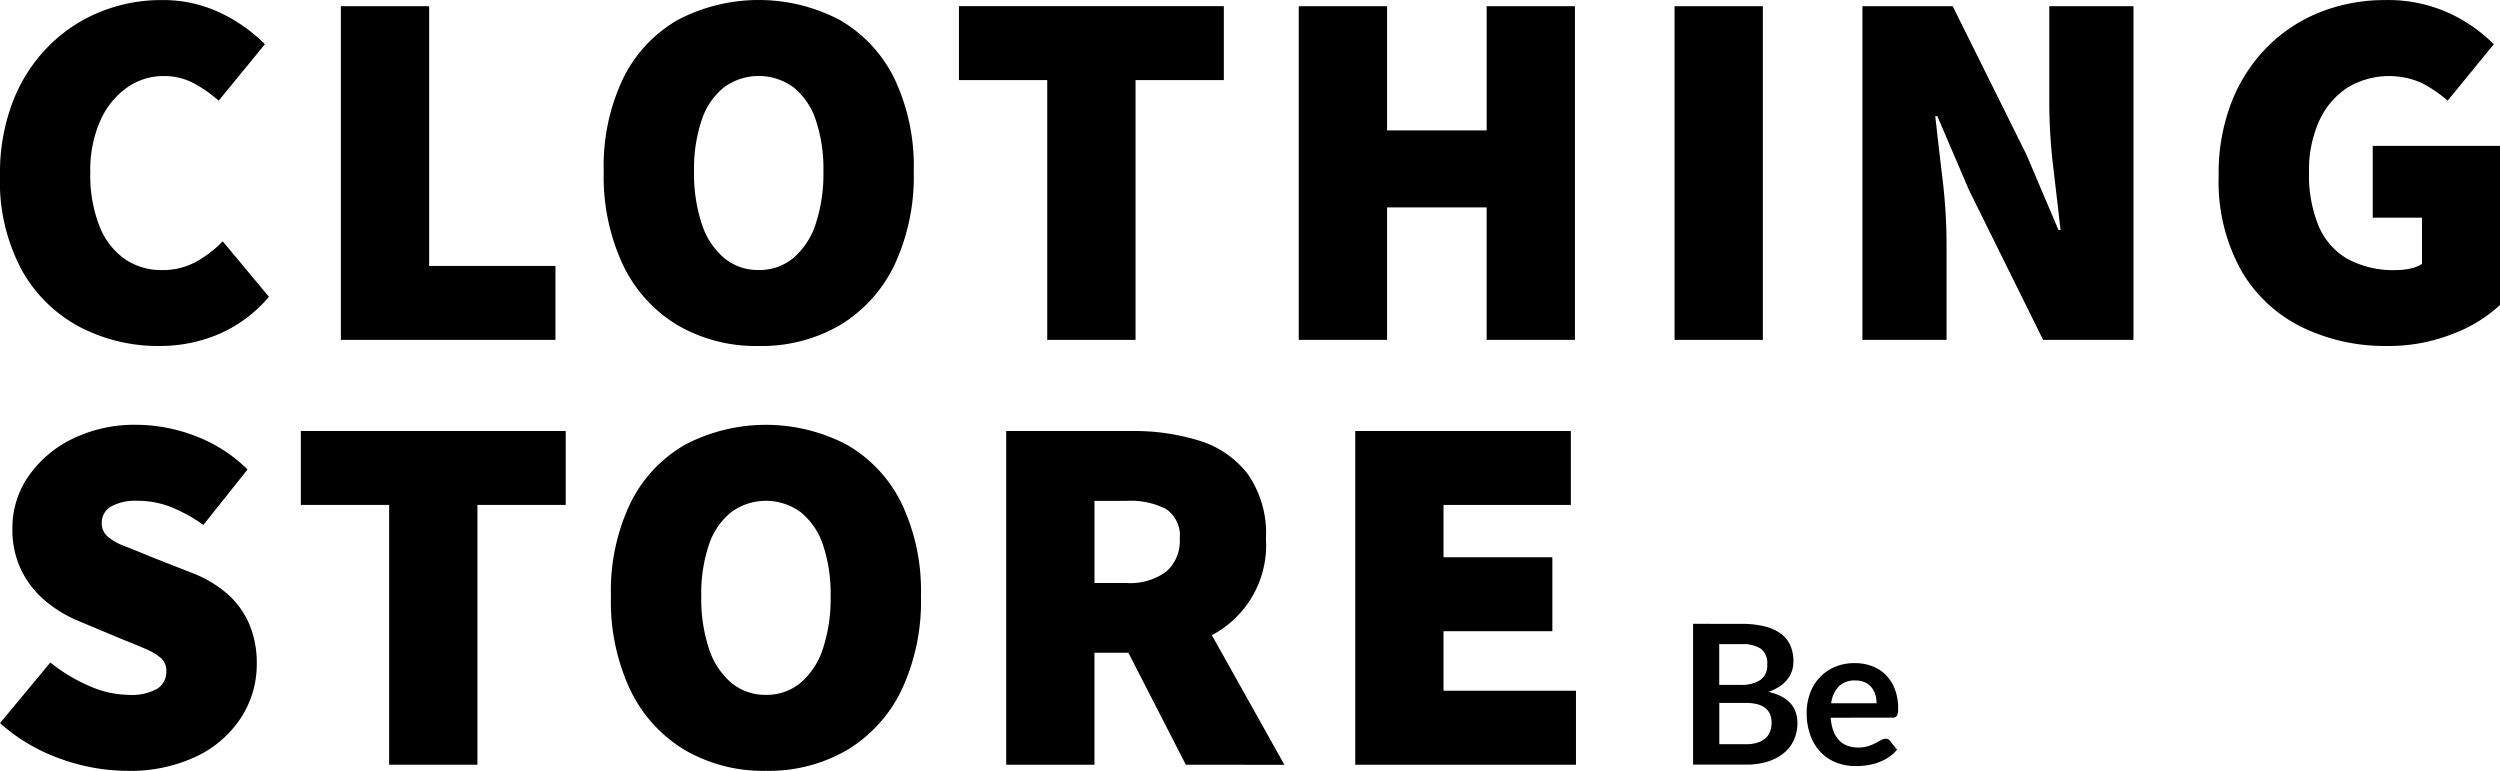
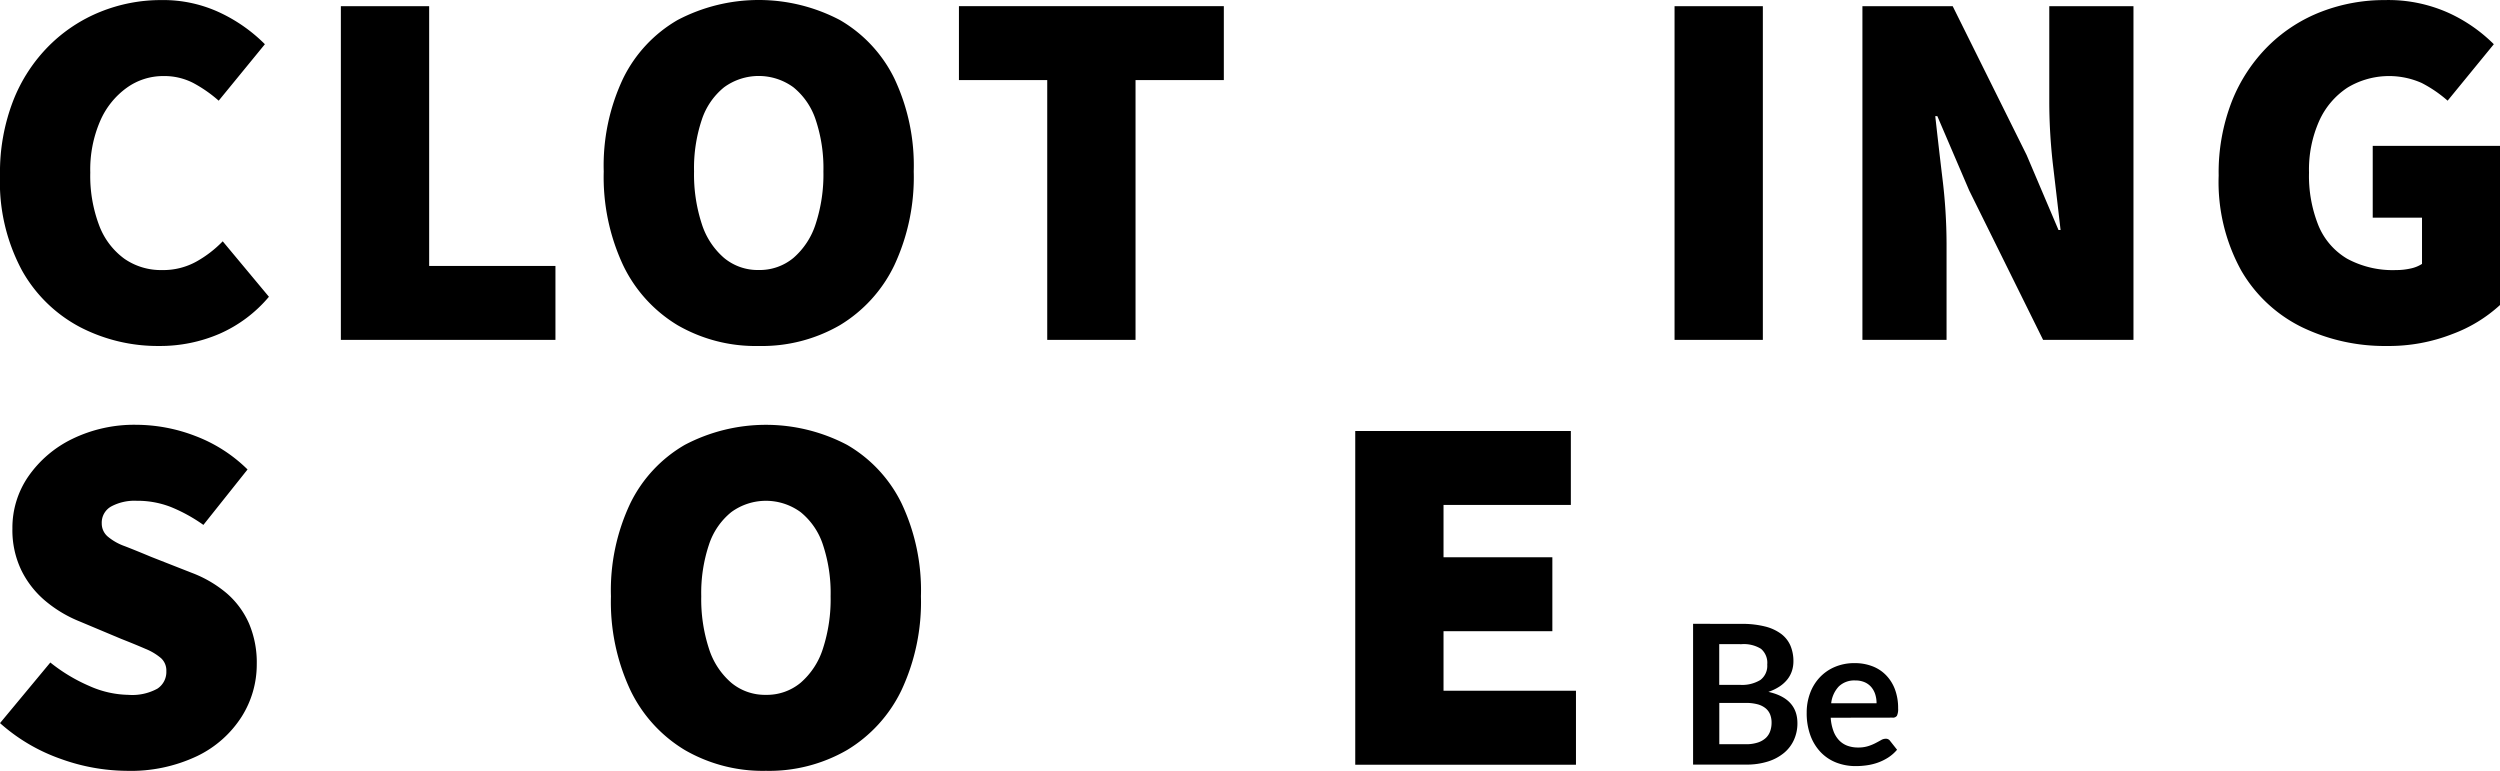
<svg xmlns="http://www.w3.org/2000/svg" id="logo" width="141.229" height="43.545" viewBox="0 0 141.229 43.545">
  <g id="Group_1350" data-name="Group 1350" transform="translate(-879.724 -578)">
    <g id="Group_1350-2" data-name="Group 1350" transform="translate(-12.178)" style="mix-blend-mode: normal;isolation: isolate">
      <path id="Path_2862" data-name="Path 2862" d="M900.892 597.545a9.537 9.537.0 01-4.452-1.058 8.066 8.066.0 01-3.291-3.2 10.537 10.537.0 01-1.247-5.366 11.229 11.229.0 01.74-4.218 9.064 9.064.0 012.029-3.118 8.723 8.723.0 012.93-1.929 9.121 9.121.0 013.407-.652 7.528 7.528.0 013.379.739 8.966 8.966.0 012.479 1.755l-2.61 3.19a7.556 7.556.0 00-1.436-1 3.566 3.566.0 00-1.7-.391 3.516 3.516.0 00-2.044.652 4.517 4.517.0 00-1.509 1.871 6.909 6.909.0 00-.565 2.929 7.883 7.883.0 00.508 3 4.115 4.115.0 001.421 1.87 3.62 3.62.0 002.131.637 3.854 3.854.0 001.957-.492 6.46 6.46.0 001.465-1.132l2.61 3.133a7.67 7.67.0 01-2.784 2.088A8.463 8.463.0 01900.892 597.545z" />
      <path id="Path_2863" data-name="Path 2863" d="M911.158 597.2v-18.85h4.988v14.674h7.134V597.2z" />
      <path id="Path_2864" data-name="Path 2864" d="M934.764 597.545a8.793 8.793.0 01-4.582-1.173 7.974 7.974.0 01-3.074-3.379 11.755 11.755.0 01-1.1-5.307 11.484 11.484.0 011.1-5.264 7.739 7.739.0 013.074-3.292 9.855 9.855.0 019.164.0 7.745 7.745.0 013.074 3.292 11.5 11.5.0 011.1 5.264 11.768 11.768.0 01-1.1 5.307 7.98 7.98.0 01-3.074 3.379A8.793 8.793.0 01934.764 597.545zm0-4.292a2.98 2.98.0 001.958-.681 4.234 4.234.0 001.261-1.928 9 9 0 00.435-2.958 8.615 8.615.0 00-.435-2.915 3.951 3.951.0 00-1.261-1.841 3.322 3.322.0 00-3.915.0 3.938 3.938.0 00-1.262 1.841 8.616 8.616.0 00-.435 2.915 9 9 0 00.435 2.958 4.22 4.22.0 001.262 1.928A2.974 2.974.0 00934.764 593.253z" />
      <path id="Path_2865" data-name="Path 2865" d="M951.062 597.2V582.524h-4.988v-4.176h14.964v4.176H956.05V597.2z" />
-       <path id="Path_2866" data-name="Path 2866" d="M965.271 597.2v-18.85h4.989v7.018h5.626v-7.018h4.987V597.2h-4.987v-7.483H970.26V597.2z" />
      <path id="Path_2867" data-name="Path 2867" d="M986.5 597.2v-18.85h4.988V597.2z" />
      <path id="Path_2868" data-name="Path 2868" d="M997.113 597.2v-18.85h5.1l4.177 8.409 1.8 4.235h.117q-.176-1.538-.407-3.494a31.437 31.437.0 01-.231-3.7v-5.451h4.756V597.2h-5.105l-4.175-8.44-1.8-4.2h-.117q.176 1.6.406 3.524a30.67 30.67.0 01.232 3.668V597.2z" />
      <path id="Path_2869" data-name="Path 2869" d="M1026.751 597.545a10.759 10.759.0 01-4.8-1.058 8.063 8.063.0 01-3.436-3.2 10.347 10.347.0 01-1.277-5.366 11.069 11.069.0 01.754-4.218 9.163 9.163.0 012.06-3.118 8.731 8.731.0 013-1.929 9.9 9.9.0 013.582-.652 8.3 8.3.0 013.625.739 8.791 8.791.0 012.523 1.755l-2.61 3.19a7.168 7.168.0 00-1.464-1 4.545 4.545.0 00-4.191.261 4.409 4.409.0 00-1.595 1.871 6.756 6.756.0 00-.58 2.929 7.51 7.51.0 00.536 3 3.9 3.9.0 001.625 1.87 5.4 5.4.0 002.769.637 3.658 3.658.0 00.8-.086 1.914 1.914.0 00.653-.261v-2.611h-2.784v-4.059h7.192v8.99a8.158 8.158.0 01-2.683 1.638A9.833 9.833.0 011026.751 597.545z" />
    </g>
    <g id="Group_1351" data-name="Group 1351" transform="translate(-11.829)" style="mix-blend-mode: normal;isolation: isolate">
      <path id="Path_2870" data-name="Path 2870" d="M898.688 621.545a11.164 11.164.0 01-3.683-.667 10.23 10.23.0 01-3.451-2.029l2.842-3.423a9.513 9.513.0 002.189 1.32 5.615 5.615.0 002.219.507 2.959 2.959.0 001.638-.348 1.126 1.126.0 00.508-.986.946.946.0 00-.3-.739 3.226 3.226.0 00-.871-.522q-.566-.246-1.377-.566l-2.349-.986a7.153 7.153.0 01-1.885-1.116 5.315 5.315.0 01-1.392-1.74 5.223 5.223.0 01-.522-2.393 5.1 5.1.0 01.9-2.943 6.432 6.432.0 012.479-2.117 7.984 7.984.0 013.64-.8 9.353 9.353.0 013.292.624 8.461 8.461.0 012.972 1.9l-2.494 3.132a9.022 9.022.0 00-1.842-1.014 5.2 5.2.0 00-1.928-.349 2.787 2.787.0 00-1.435.319 1.044 1.044.0 00-.537.957.966.966.0 00.333.74 3.1 3.1.0 00.972.55q.637.247 1.479.6l2.291.9a6.727 6.727.0 012 1.173 4.821 4.821.0 011.247 1.7 5.631 5.631.0 01.435 2.291 5.522 5.522.0 01-.856 2.971 6.125 6.125.0 01-2.508 2.219A8.738 8.738.0 01898.688 621.545z" />
-       <path id="Path_2871" data-name="Path 2871" d="M913.536 621.2V606.523h-4.988v-4.175h14.964v4.175h-4.988V621.2z" />
      <path id="Path_2872" data-name="Path 2872" d="M934.822 621.545a8.793 8.793.0 01-4.582-1.174 7.962 7.962.0 01-3.074-3.379 11.75 11.75.0 01-1.1-5.306 11.478 11.478.0 011.1-5.264 7.733 7.733.0 013.074-3.292 9.847 9.847.0 019.164.0 7.74 7.74.0 013.074 3.292 11.492 11.492.0 011.1 5.264 11.764 11.764.0 01-1.1 5.306 7.968 7.968.0 01-3.074 3.379A8.793 8.793.0 01934.822 621.545zm0-4.292a2.979 2.979.0 001.958-.682 4.224 4.224.0 001.261-1.927 9 9 0 00.435-2.958 8.612 8.612.0 00-.435-2.915 3.939 3.939.0 00-1.261-1.841 3.318 3.318.0 00-3.915.0 3.933 3.933.0 00-1.262 1.841 8.611 8.611.0 00-.435 2.915 9 9 0 00.435 2.958 4.216 4.216.0 001.262 1.927A2.976 2.976.0 00934.822 617.253z" />
-       <path id="Path_2873" data-name="Path 2873" d="M948.394 621.2V602.348h7.134a12.444 12.444.0 013.741.536 5.487 5.487.0 012.754 1.87 5.831 5.831.0 011.045 3.684 5.741 5.741.0 01-3.8 5.77 10.209 10.209.0 01-3.741.667h-2.146V621.2zm4.988-10.265h1.8a3.436 3.436.0 002.247-.639 2.275 2.275.0 00.769-1.855 1.8 1.8.0 00-.769-1.683 4.4 4.4.0 00-2.247-.464h-1.8zm5.161 10.265-3.914-7.627 3.364-3.3 6.118 10.932z" />
      <path id="Path_2874" data-name="Path 2874" d="M968.113 621.2V602.348h12.18v4.175H973.1v2.958h6.148v4.176H973.1v3.364h7.482V621.2z" />
    </g>
    <g id="logo-2" transform="translate(-11.829)" style="mix-blend-mode: normal;isolation: isolate">
      <g id="Group_1352" data-name="Group 1352" style="mix-blend-mode: normal;isolation: isolate">
        <path id="Path_2875" data-name="Path 2875" d="M989.935 613.244a5.233 5.233.0 011.336.149 2.546 2.546.0 01.91.423 1.651 1.651.0 01.52.665 2.245 2.245.0 01.165.88 1.734 1.734.0 01-.083.537 1.534 1.534.0 01-.256.479 1.907 1.907.0 01-.439.4 2.689 2.689.0 01-.636.308q1.639.367 1.64 1.77a2.251 2.251.0 01-.194.936 2.048 2.048.0 01-.56.739 2.665 2.665.0 01-.907.487 3.956 3.956.0 01-1.233.176h-3v-7.953zm-1.26 1.145v2.3h1.177a1.977 1.977.0 001.147-.276 1 1 0 00.388-.874 1.036 1.036.0 00-.353-.886 1.845 1.845.0 00-1.1-.263zm1.5 5.653a2.1 2.1.0 00.693-.1 1.208 1.208.0 00.448-.263.968.968.0 00.242-.386 1.437 1.437.0 00.074-.467 1.243 1.243.0 00-.082-.465.878.878.0 00-.259-.352 1.216 1.216.0 00-.453-.223 2.549 2.549.0 00-.669-.077h-1.49v2.332z" />
        <path id="Path_2876" data-name="Path 2876" d="M994.973 618.546a2.628 2.628.0 00.154.751 1.513 1.513.0 00.318.522 1.247 1.247.0 00.471.309 1.729 1.729.0 00.6.1 1.84 1.84.0 00.568-.077 2.548 2.548.0 00.418-.171c.119-.061.224-.119.313-.169a.525.525.0 01.262-.078.282.282.0 01.253.126l.391.495a2.279 2.279.0 01-.506.444 2.912 2.912.0 01-.586.286 3.212 3.212.0 01-.621.15 4.356 4.356.0 01-.614.044 3.015 3.015.0 01-1.094-.194 2.453 2.453.0 01-.88-.578 2.716 2.716.0 01-.589-.946 3.656 3.656.0 01-.215-1.306 3.114 3.114.0 01.188-1.086 2.606 2.606.0 01.536-.886 2.5 2.5.0 01.852-.6 2.8 2.8.0 011.136-.221 2.748 2.748.0 01.984.171 2.122 2.122.0 01.776.5 2.29 2.29.0 01.509.8 2.984 2.984.0 01.184 1.085.885.885.0 01-.066.416.272.272.0 01-.253.107zm2.59-.819a1.652 1.652.0 00-.074-.5 1.2 1.2.0 00-.223-.41 1.036 1.036.0 00-.376-.277 1.3 1.3.0 00-.532-.1 1.259 1.259.0 00-.926.336 1.642 1.642.0 00-.432.952z" />
      </g>
    </g>
  </g>
</svg>